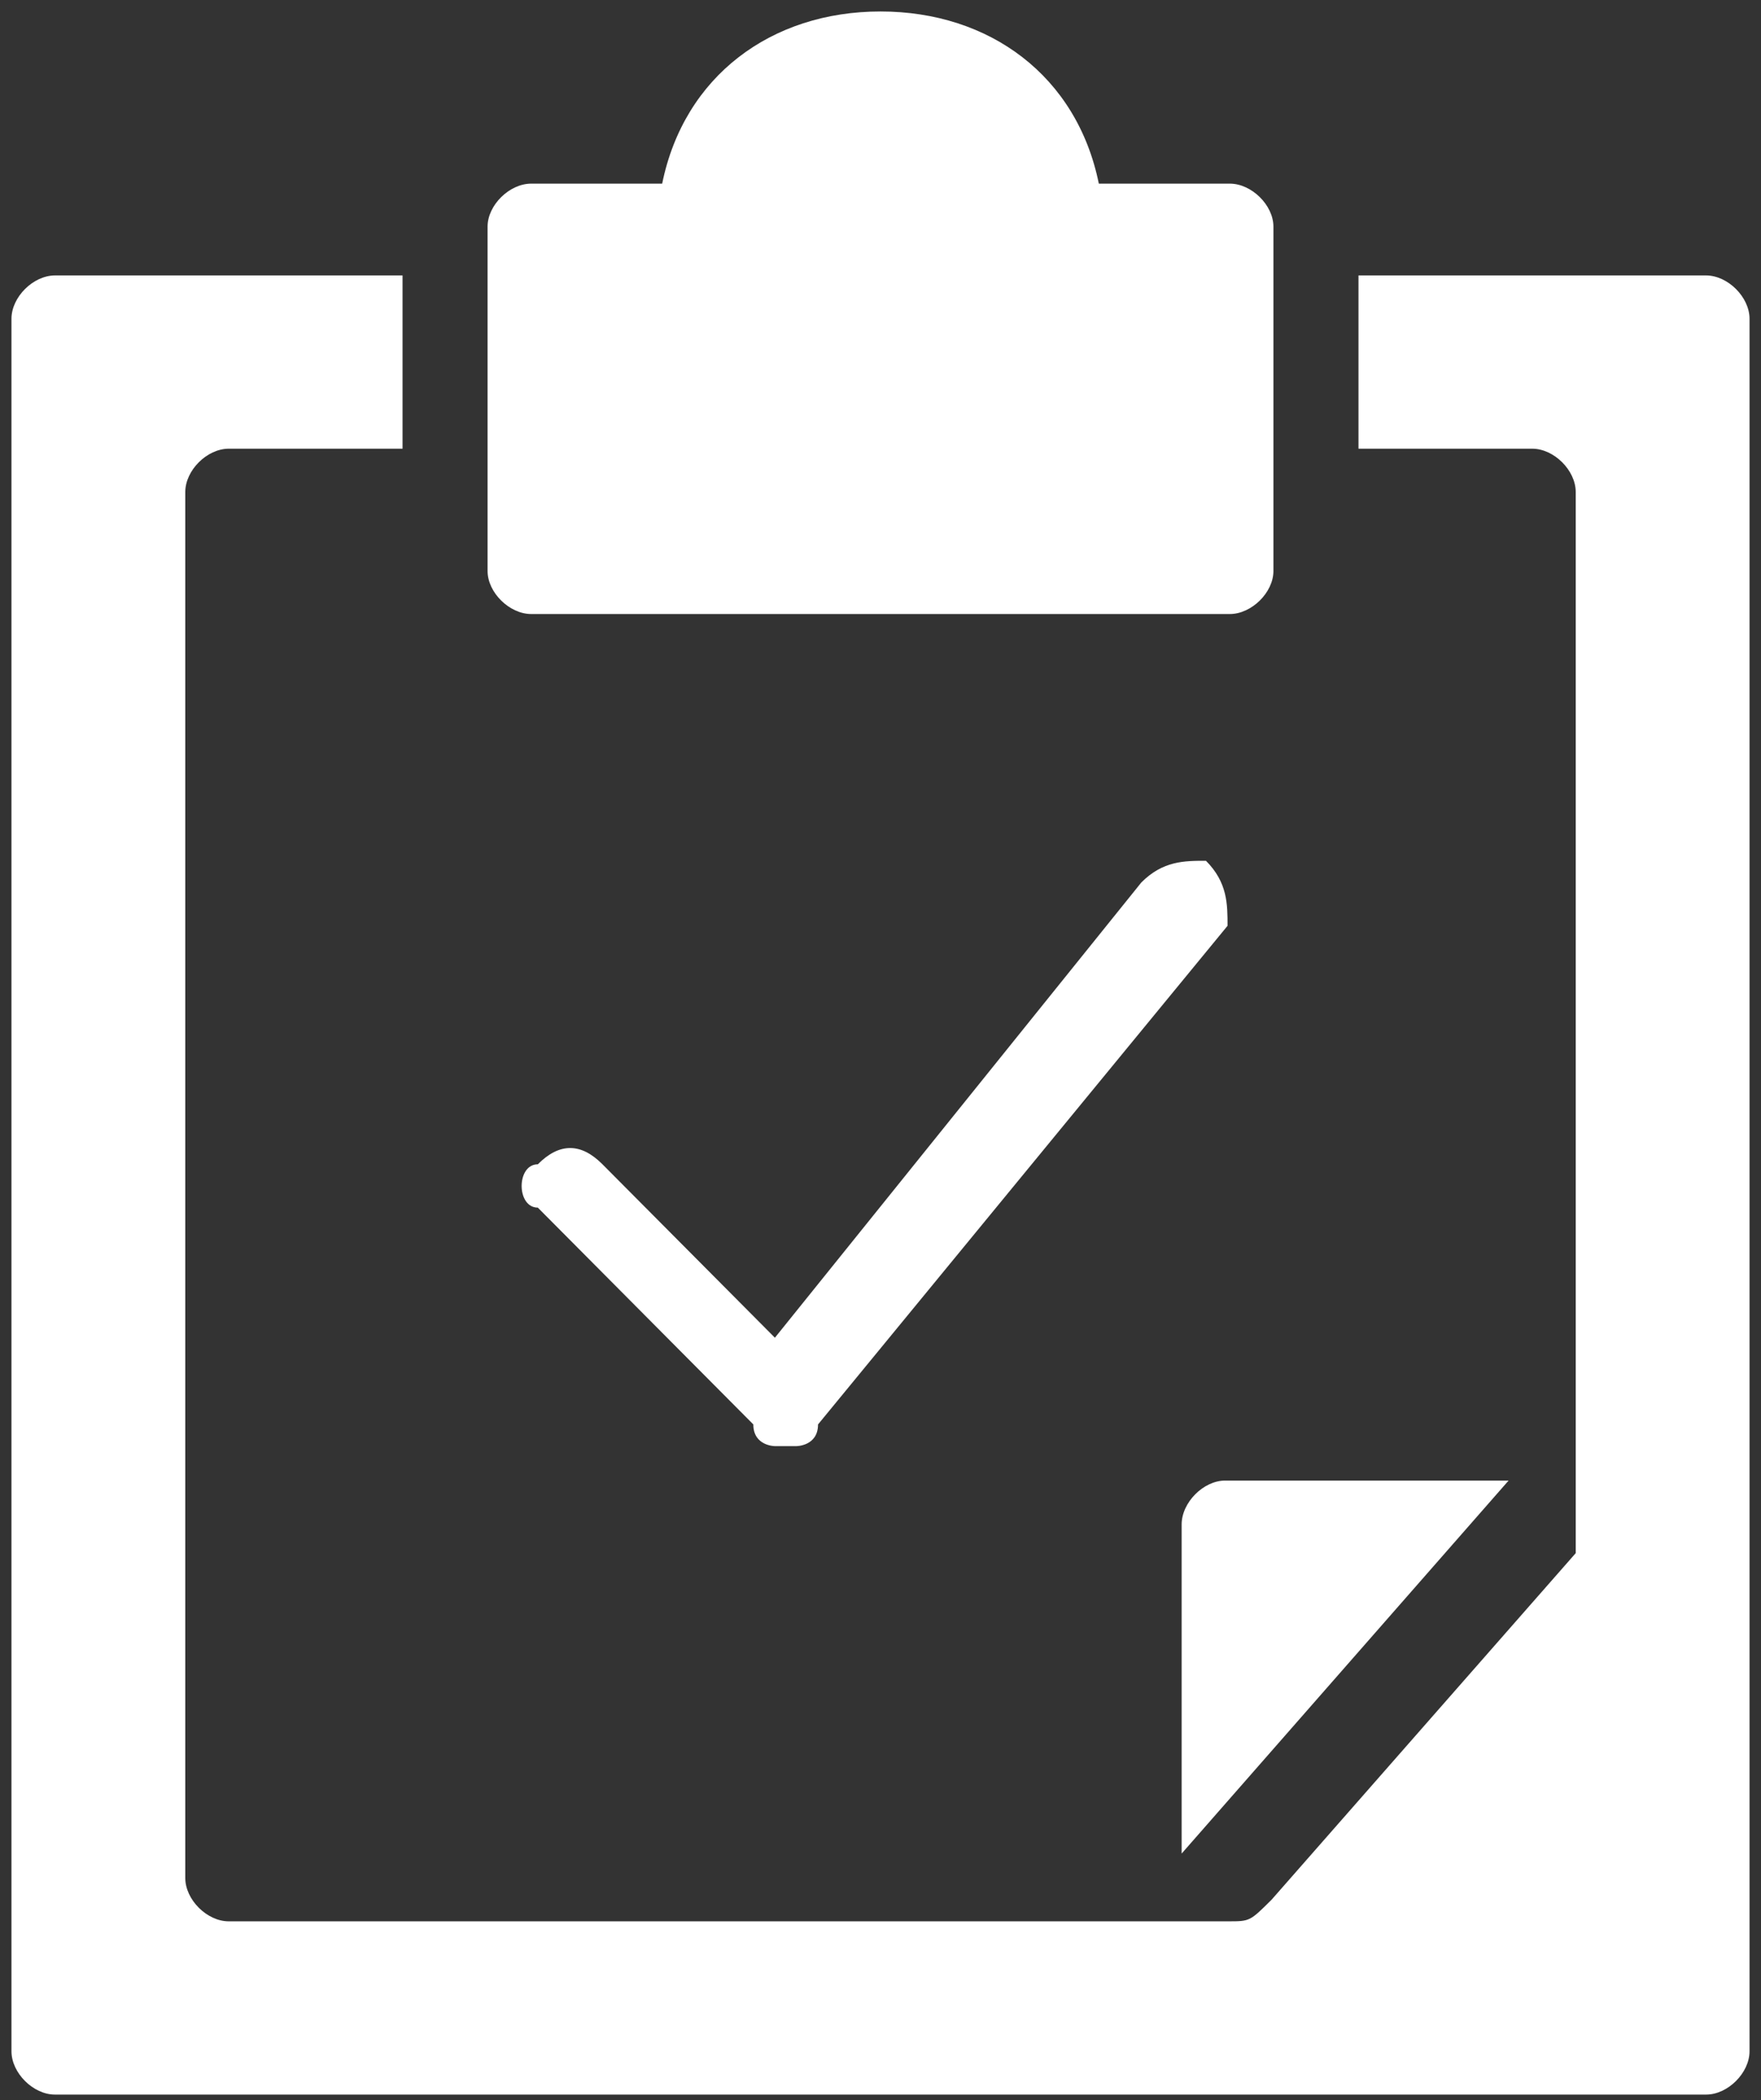
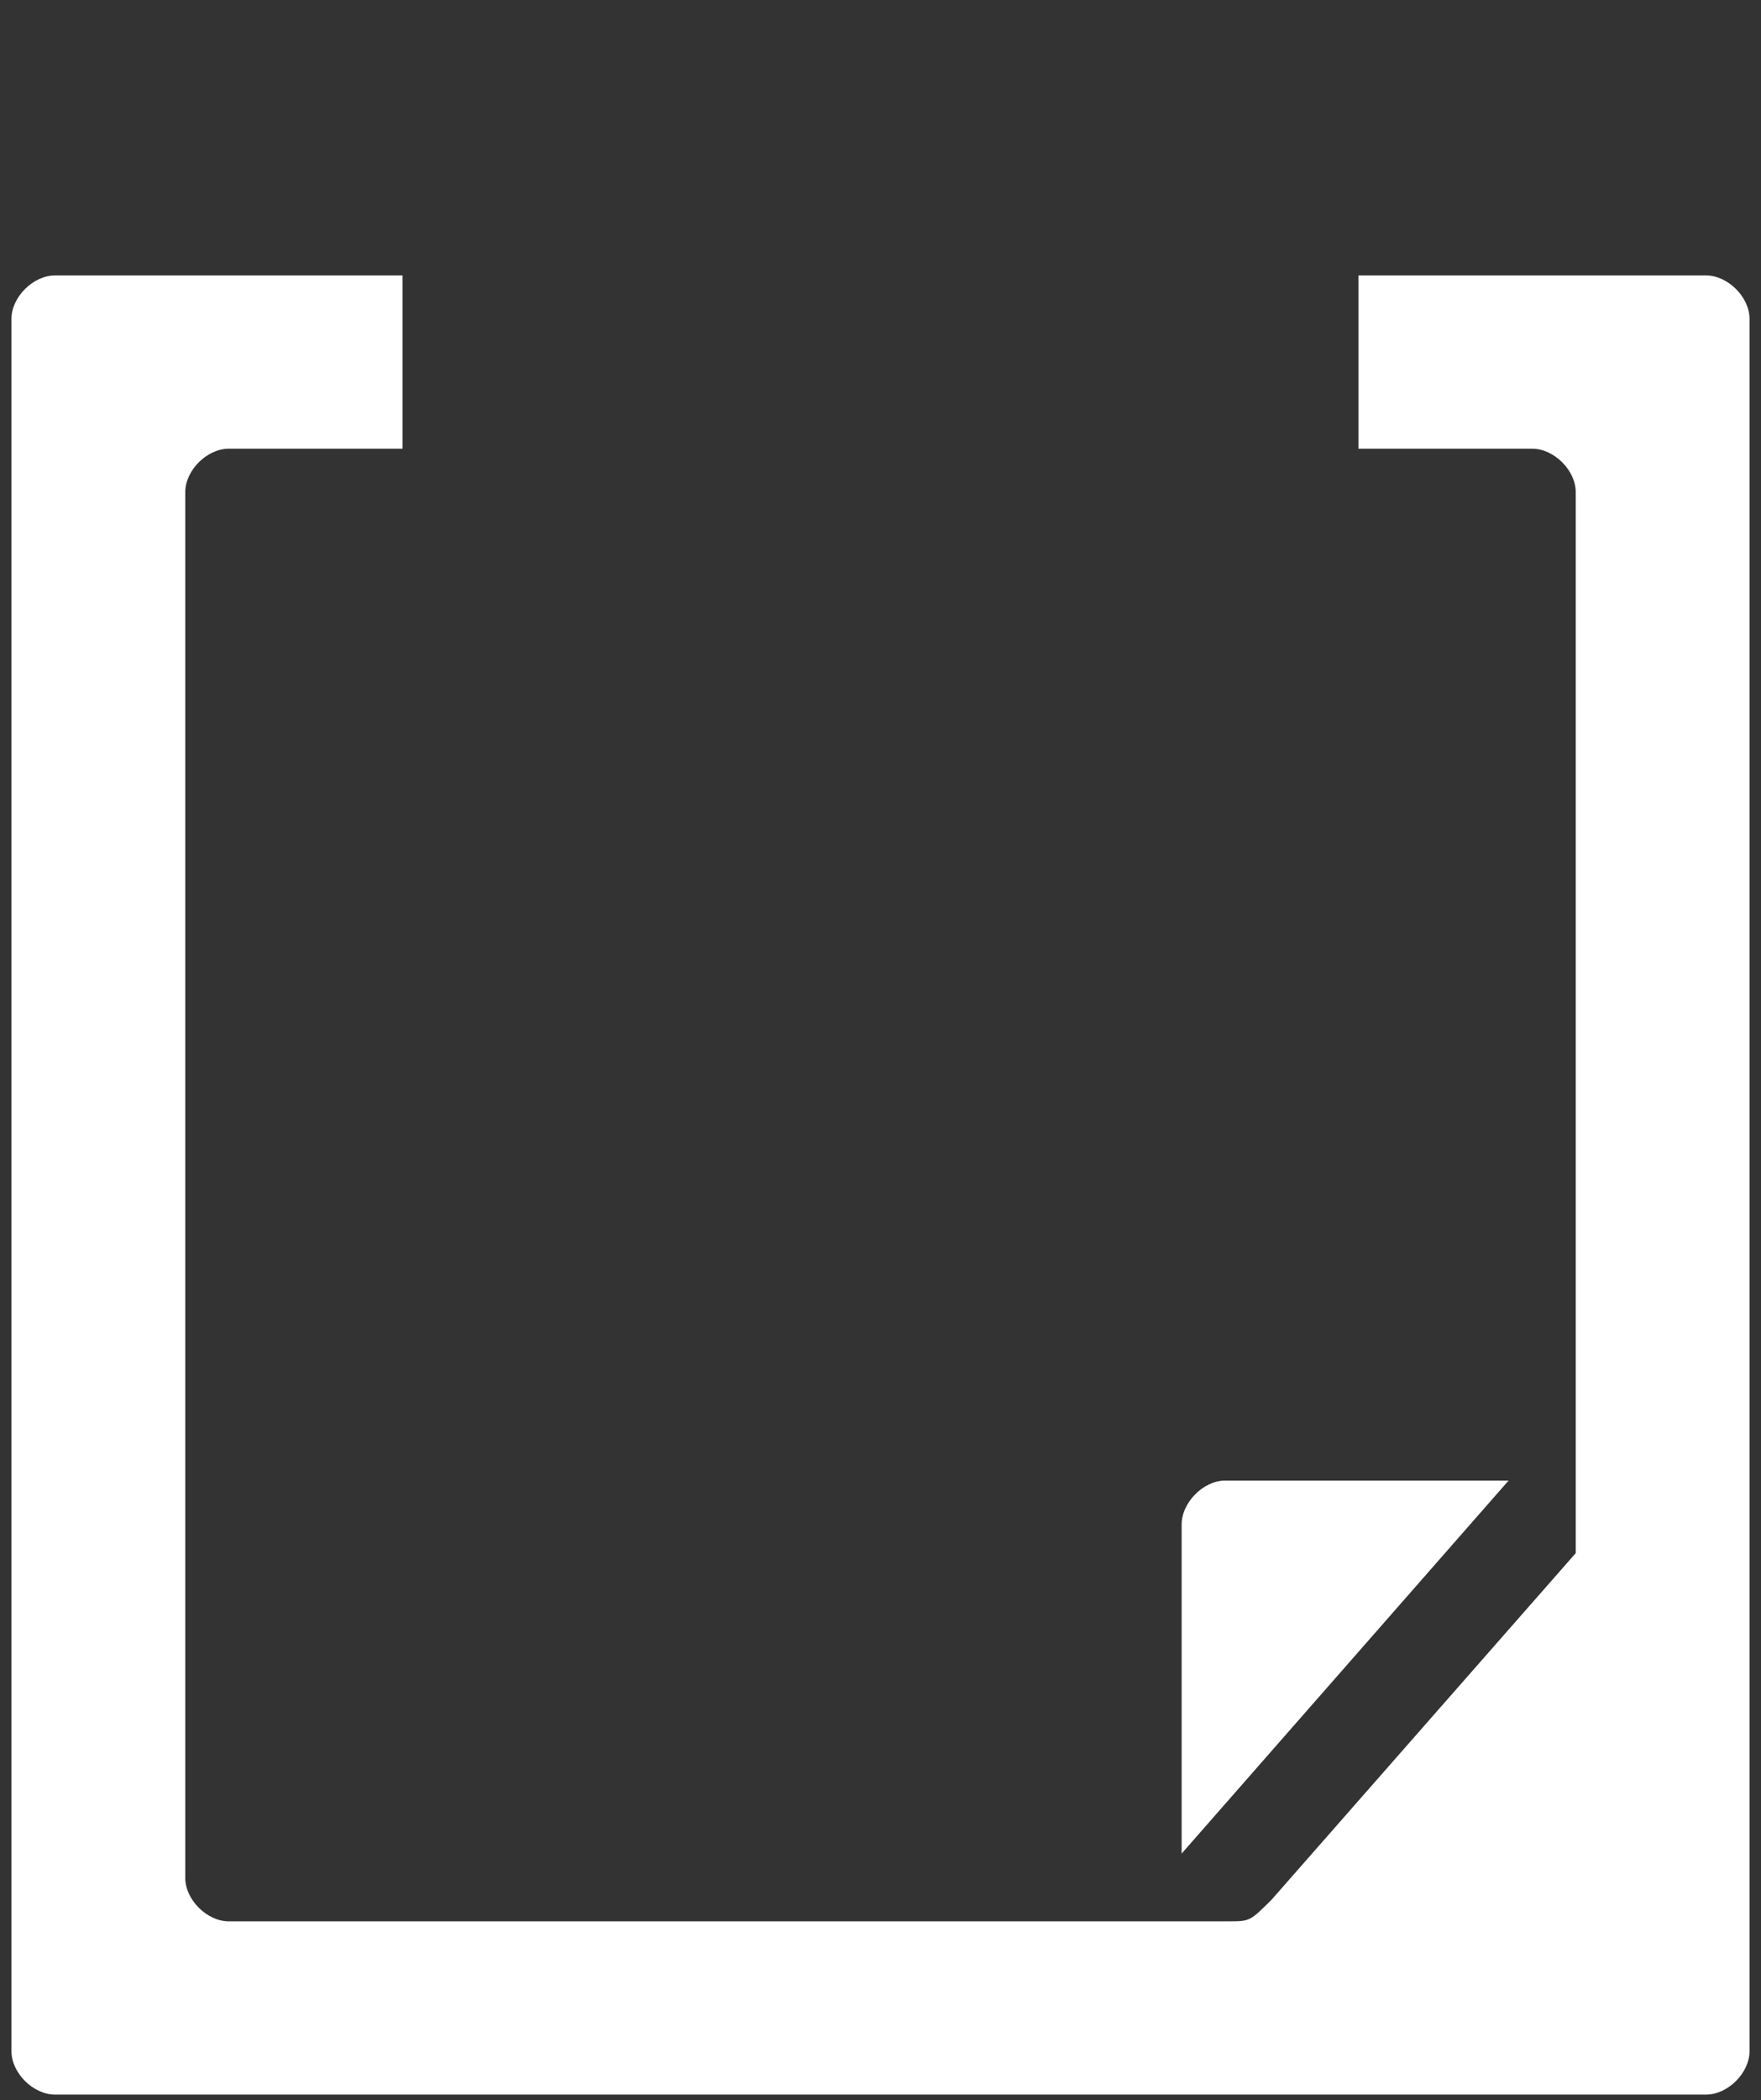
<svg xmlns="http://www.w3.org/2000/svg" width="307" height="366" xml:space="preserve" overflow="hidden">
  <rect width="100%" height="100%" fill="#333333" stroke="none" />
  <defs>
    <clipPath id="clip0">
      <rect x="907" y="1691" width="307" height="366" />
    </clipPath>
  </defs>
  <g clip-path="url(#clip0)" transform="translate(-907 -1691)">
-     <path d="M1042.09 1943C1042.09 1943 1038.33 1943 1038.33 1939.22 1000.76 1901.44 1000.76 1901.44 1000.76 1901.44 997 1901.44 997 1893.89 1000.76 1893.89 1004.52 1890.11 1008.27 1890.11 1012.03 1893.89 1042.09 1924.11 1042.09 1924.11 1042.09 1924.11 1105.97 1844.78 1105.97 1844.78 1105.97 1844.78 1109.73 1841 1113.48 1841 1117.24 1841 1121 1844.78 1121 1848.56 1121 1852.33 1049.61 1939.22 1049.61 1939.22 1049.61 1939.22 1049.61 1943 1045.85 1943 1045.85 1943 1045.85 1943 1045.85 1943 1042.09 1943Z" fill="#FFFFFF" fill-rule="evenodd" fill-opacity="1" />
-     <path d="M1121.39 1723C1098.56 1723 1098.56 1723 1098.56 1723 1094.75 1704.25 1079.53 1693 1060.5 1693 1041.47 1693 1026.25 1704.25 1022.44 1723 999.611 1723 999.611 1723 999.611 1723 995.806 1723 992 1726.75 992 1730.5 992 1790.5 992 1790.5 992 1790.5 992 1794.25 995.806 1798 999.611 1798 1121.39 1798 1121.39 1798 1121.39 1798 1125.19 1798 1129 1794.25 1129 1790.5 1129 1730.5 1129 1730.5 1129 1730.5 1129 1726.75 1125.19 1723 1121.39 1723Z" fill="#FFFFFF" fill-rule="evenodd" fill-opacity="1" />
-     <path d="M1204.43 1739C1143.83 1739 1143.83 1739 1143.83 1739 1143.83 1769.19 1143.83 1769.19 1143.83 1769.19 1174.12 1769.19 1174.12 1769.19 1174.12 1769.19 1177.91 1769.19 1181.7 1772.96 1181.7 1776.74 1181.7 1957.88 1181.7 1957.88 1181.7 1957.88 1181.7 1957.88 1181.7 1961.65 1181.7 1961.65 1128.68 2022.04 1128.68 2022.04 1128.68 2022.04 1124.89 2025.81 1124.89 2025.81 1121.1 2025.81 946.875 2025.81 946.875 2025.81 946.875 2025.81 943.087 2025.81 939.3 2022.04 939.3 2018.26 939.3 1776.74 939.3 1776.74 939.3 1776.74 939.3 1772.96 943.087 1769.19 946.875 1769.19 977.175 1769.19 977.175 1769.19 977.175 1769.19 977.175 1739 977.175 1739 977.175 1739 916.575 1739 916.575 1739 916.575 1739 912.787 1739 909 1742.77 909 1746.55 909 2048.45 909 2048.45 909 2048.45 909 2052.23 912.787 2056 916.575 2056 1204.43 2056 1204.43 2056 1204.43 2056 1208.21 2056 1212 2052.23 1212 2048.45 1212 1746.55 1212 1746.55 1212 1746.55 1212 1742.77 1208.21 1739 1204.43 1739Z" fill="#FFFFFF" fill-rule="evenodd" fill-opacity="1" />
+     <path d="M1204.43 1739C1143.83 1739 1143.83 1739 1143.83 1739 1143.83 1769.19 1143.83 1769.19 1143.83 1769.19 1174.12 1769.19 1174.12 1769.19 1174.12 1769.19 1177.91 1769.19 1181.7 1772.96 1181.7 1776.74 1181.7 1957.88 1181.7 1957.88 1181.7 1957.88 1181.7 1957.88 1181.7 1961.65 1181.7 1961.65 1128.68 2022.04 1128.68 2022.04 1128.68 2022.04 1124.89 2025.81 1124.89 2025.81 1121.1 2025.81 946.875 2025.81 946.875 2025.81 946.875 2025.81 943.087 2025.81 939.3 2022.04 939.3 2018.26 939.3 1776.74 939.3 1776.74 939.3 1776.74 939.3 1772.96 943.087 1769.19 946.875 1769.19 977.175 1769.19 977.175 1769.19 977.175 1769.19 977.175 1739 977.175 1739 977.175 1739 916.575 1739 916.575 1739 916.575 1739 912.787 1739 909 1742.77 909 1746.55 909 2048.45 909 2048.45 909 2048.45 909 2052.23 912.787 2056 916.575 2056 1204.43 2056 1204.43 2056 1204.43 2056 1208.21 2056 1212 2052.23 1212 2048.45 1212 1746.55 1212 1746.55 1212 1746.55 1212 1742.77 1208.21 1739 1204.43 1739" fill="#FFFFFF" fill-rule="evenodd" fill-opacity="1" />
    <path d="M1170 1949C1120.6 1949 1120.6 1949 1120.6 1949 1116.8 1949 1113 1952.82 1113 1956.65 1113 2014 1113 2014 1113 2014L1170 1949Z" fill="#FFFFFF" fill-rule="evenodd" fill-opacity="1" />
  </g>
</svg>